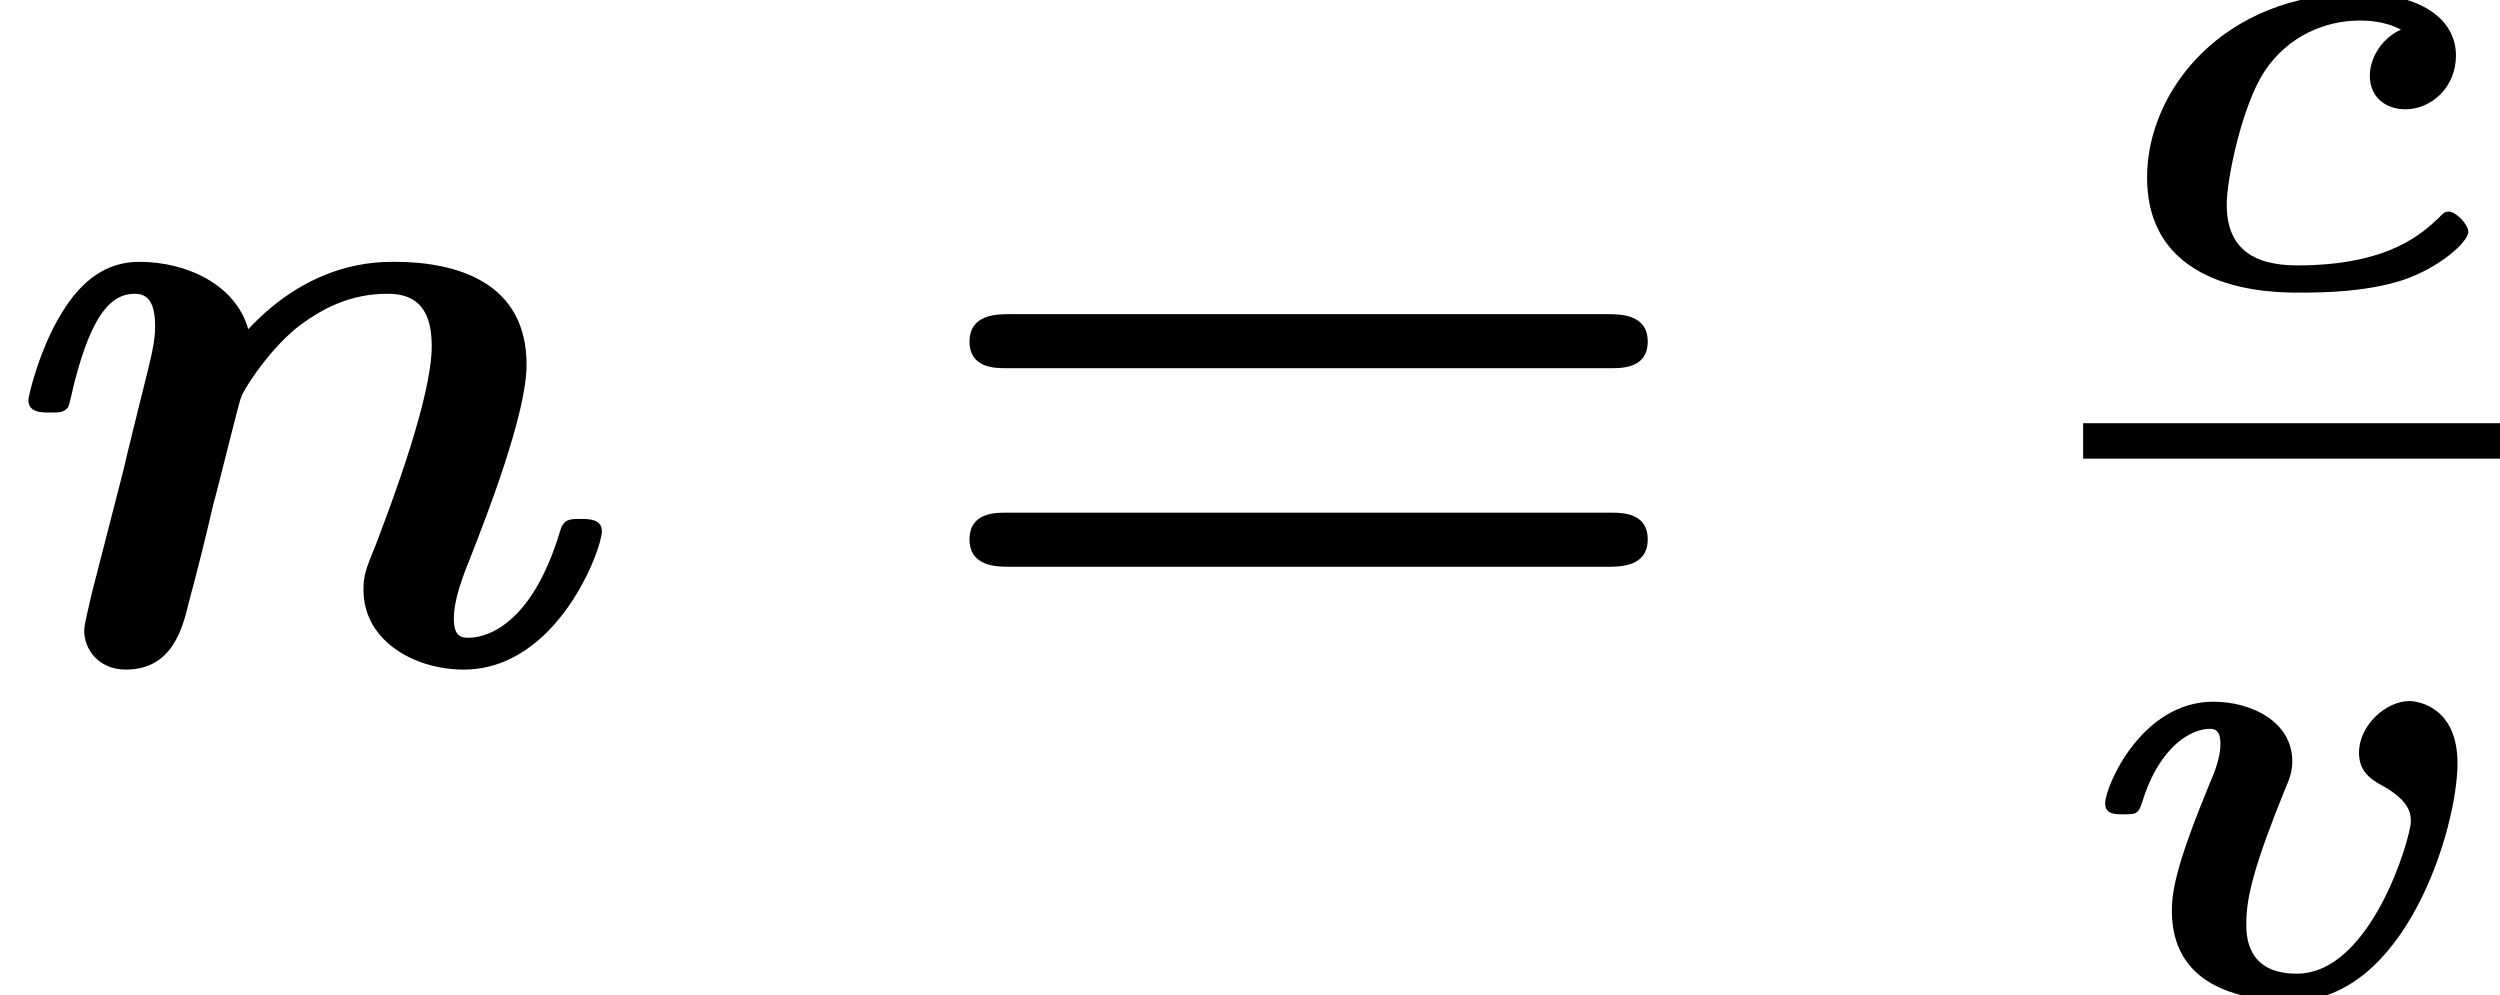
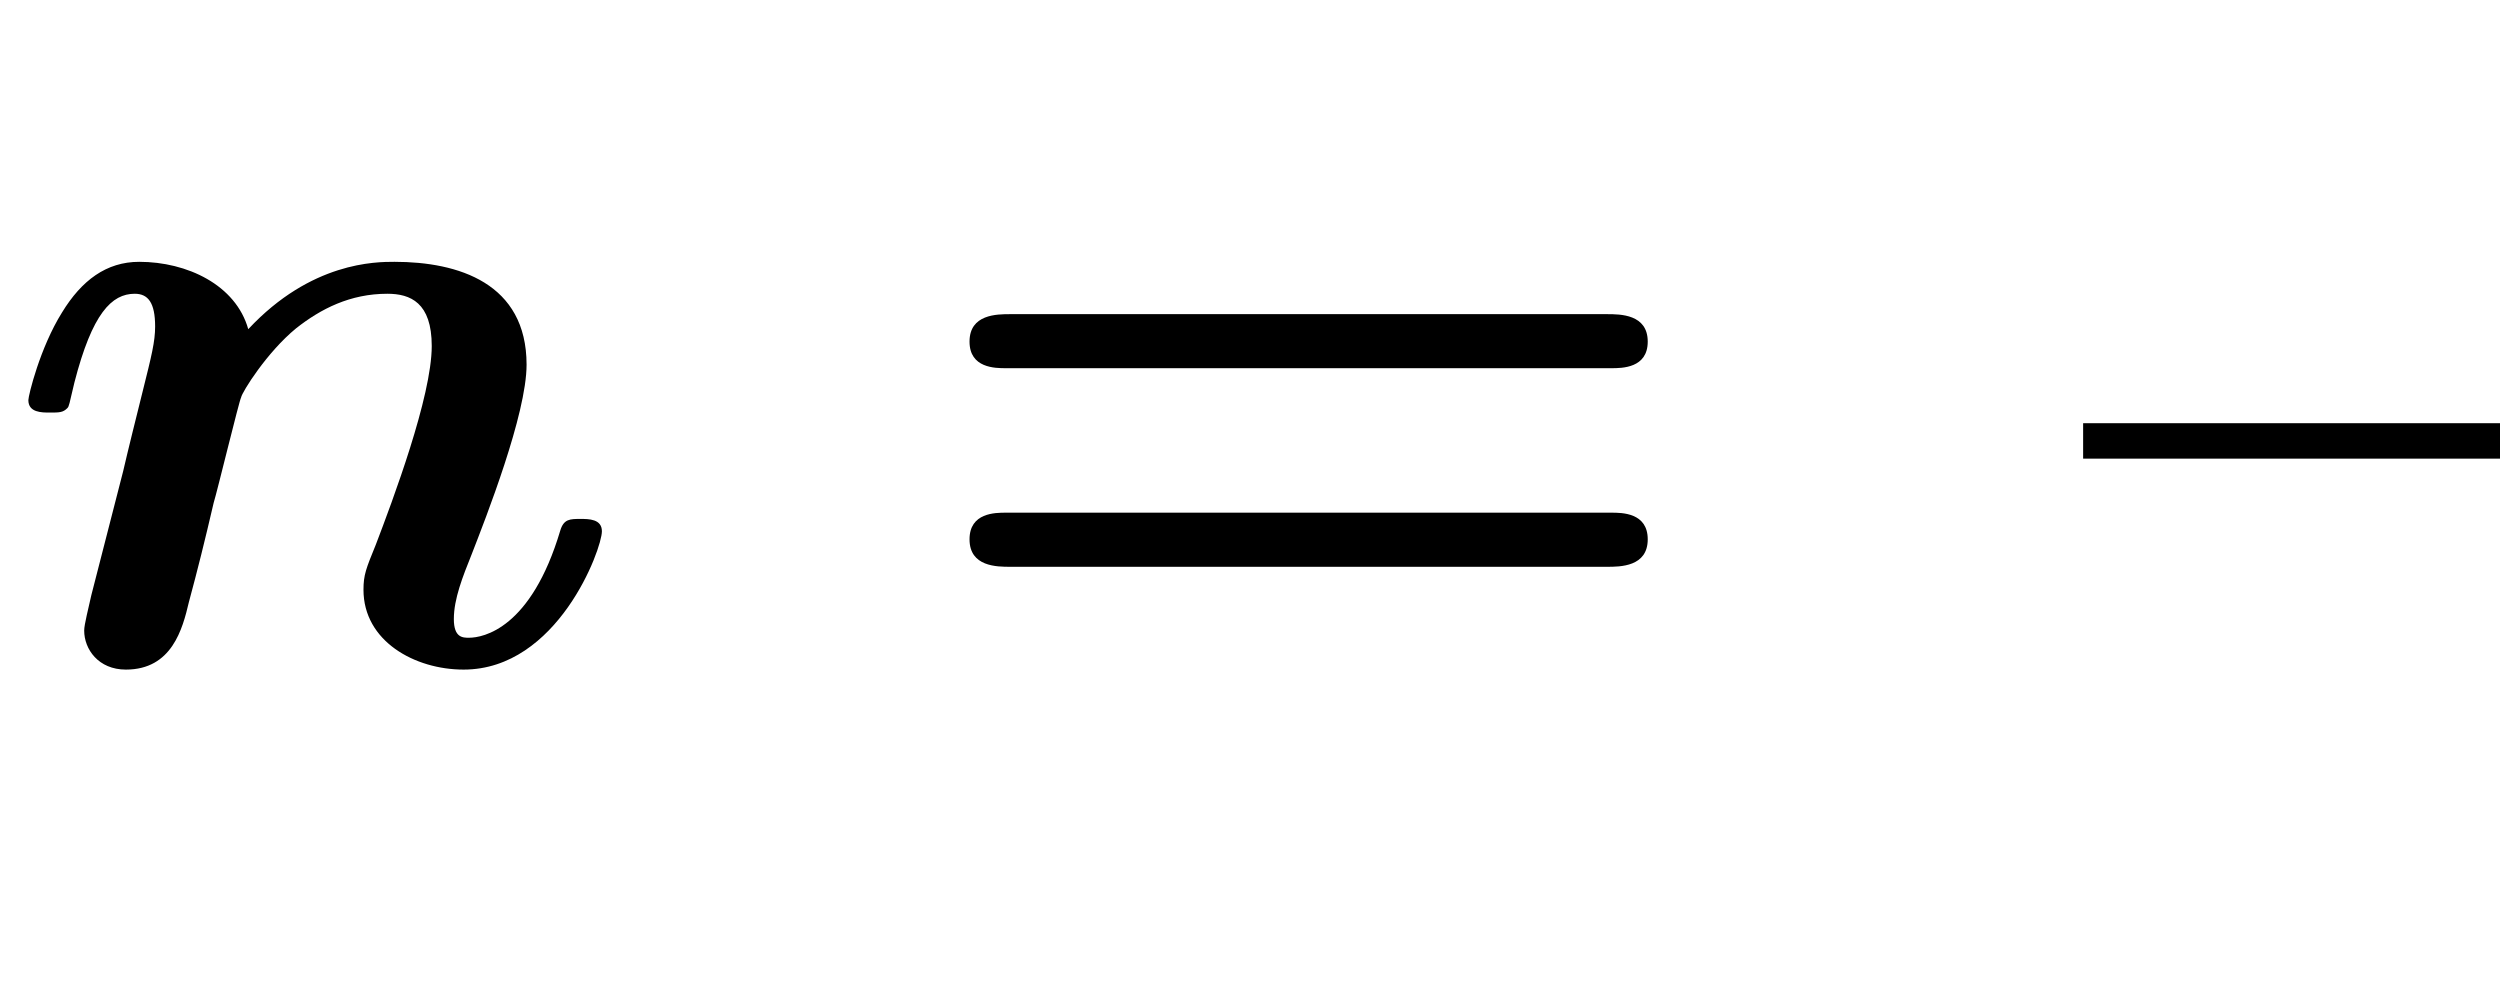
<svg xmlns="http://www.w3.org/2000/svg" xmlns:xlink="http://www.w3.org/1999/xlink" height="12.245pt" version="1.1" viewBox="70.735 60.589 30.765 12.245" width="30.765pt">
  <defs>
-     <path d="M3.523 -3.164C3.292 -3.061 3.14 -2.821 3.14 -2.598C3.14 -2.335 3.332 -2.184 3.579 -2.184C3.889 -2.184 4.2 -2.447 4.2 -2.845C4.2 -3.308 3.746 -3.61 3.005 -3.61C1.347 -3.61 0.399 -2.423 0.399 -1.347C0.399 0.072 1.945 0.072 2.271 0.072C2.582 0.072 3.084 0.064 3.539 -0.08C3.993 -0.231 4.352 -0.55 4.352 -0.677C4.352 -0.765 4.2 -0.925 4.113 -0.925C4.057 -0.925 4.041 -0.901 3.985 -0.845C3.794 -0.669 3.387 -0.263 2.248 -0.263C1.69 -0.263 1.379 -0.486 1.379 -1.012C1.379 -1.331 1.57 -2.232 1.841 -2.646C2.128 -3.084 2.59 -3.276 3.013 -3.276C3.084 -3.276 3.316 -3.276 3.523 -3.164Z" id="g0-99" />
-     <path d="M4.607 -2.853C4.607 -3.555 4.105 -3.618 4.017 -3.618C3.73 -3.618 3.395 -3.324 3.395 -2.981C3.395 -2.758 3.531 -2.662 3.658 -2.59C4.033 -2.391 4.033 -2.216 4.033 -2.136C4.033 -1.945 3.547 -0.263 2.63 -0.263C2.008 -0.263 2.008 -0.733 2.008 -0.885C2.008 -1.211 2.112 -1.61 2.479 -2.519C2.534 -2.646 2.574 -2.742 2.574 -2.877C2.574 -3.363 2.072 -3.61 1.602 -3.61C0.717 -3.61 0.271 -2.566 0.271 -2.359C0.271 -2.224 0.391 -2.224 0.494 -2.224C0.646 -2.224 0.677 -2.224 0.725 -2.367C0.948 -3.1 1.363 -3.276 1.554 -3.276C1.602 -3.276 1.69 -3.276 1.69 -3.092C1.69 -2.925 1.618 -2.742 1.562 -2.614C1.156 -1.634 1.092 -1.291 1.092 -1.036C1.092 -0.135 1.889 0.072 2.574 0.072C3.961 0.072 4.607 -2.048 4.607 -2.853Z" id="g0-118" />
    <path d="M3.055 -4.102C2.902 -4.647 2.302 -4.931 1.713 -4.931C1.309 -4.931 1.004 -4.702 0.764 -4.309C0.491 -3.873 0.349 -3.284 0.349 -3.229C0.349 -3.076 0.513 -3.076 0.611 -3.076C0.731 -3.076 0.775 -3.076 0.829 -3.131C0.851 -3.153 0.851 -3.175 0.916 -3.447C1.135 -4.298 1.375 -4.538 1.658 -4.538C1.822 -4.538 1.909 -4.429 1.909 -4.135C1.909 -3.949 1.865 -3.775 1.756 -3.338C1.68 -3.033 1.571 -2.596 1.516 -2.356L1.124 -0.829C1.091 -0.676 1.036 -0.469 1.036 -0.393C1.036 -0.164 1.211 0.087 1.549 0.087C2.116 0.087 2.247 -0.415 2.324 -0.742C2.433 -1.145 2.52 -1.495 2.629 -1.964C2.673 -2.105 2.945 -3.229 2.967 -3.262C2.978 -3.327 3.284 -3.818 3.644 -4.113C3.949 -4.353 4.309 -4.538 4.767 -4.538C5.051 -4.538 5.313 -4.429 5.313 -3.895C5.313 -3.273 4.833 -1.996 4.625 -1.451C4.505 -1.156 4.473 -1.08 4.473 -0.895C4.473 -0.262 5.105 0.087 5.705 0.087C6.862 0.087 7.407 -1.396 7.407 -1.615C7.407 -1.767 7.244 -1.767 7.145 -1.767C7.015 -1.767 6.938 -1.767 6.895 -1.625C6.535 -0.415 5.945 -0.305 5.771 -0.305C5.695 -0.305 5.585 -0.305 5.585 -0.535C5.585 -0.785 5.695 -1.058 5.804 -1.331C5.978 -1.778 6.48 -3.055 6.48 -3.665C6.48 -4.669 5.64 -4.931 4.855 -4.931C4.625 -4.931 3.829 -4.931 3.055 -4.102Z" id="g1-110" />
    <path d="M8.596 -3.622C8.727 -3.622 9.044 -3.622 9.044 -3.949C9.044 -4.287 8.705 -4.287 8.542 -4.287H1.2C1.036 -4.287 0.698 -4.287 0.698 -3.949C0.698 -3.622 1.015 -3.622 1.145 -3.622H8.596ZM8.542 -1.178C8.705 -1.178 9.044 -1.178 9.044 -1.516C9.044 -1.844 8.727 -1.844 8.596 -1.844H1.145C1.015 -1.844 0.698 -1.844 0.698 -1.516C0.698 -1.178 1.036 -1.178 1.2 -1.178H8.542Z" id="g2-61" />
  </defs>
  <g id="page1">
    <use x="70.735" xlink:href="#g1-110" y="68.742" />
    <use x="81.968" xlink:href="#g2-61" y="68.742" />
    <use x="96.758" xlink:href="#g0-99" y="64.118" />
    <rect height="0.436" width="5.13" x="96.37" y="65.797" />
    <use x="96.37" xlink:href="#g0-118" y="72.834" />
  </g>
</svg>